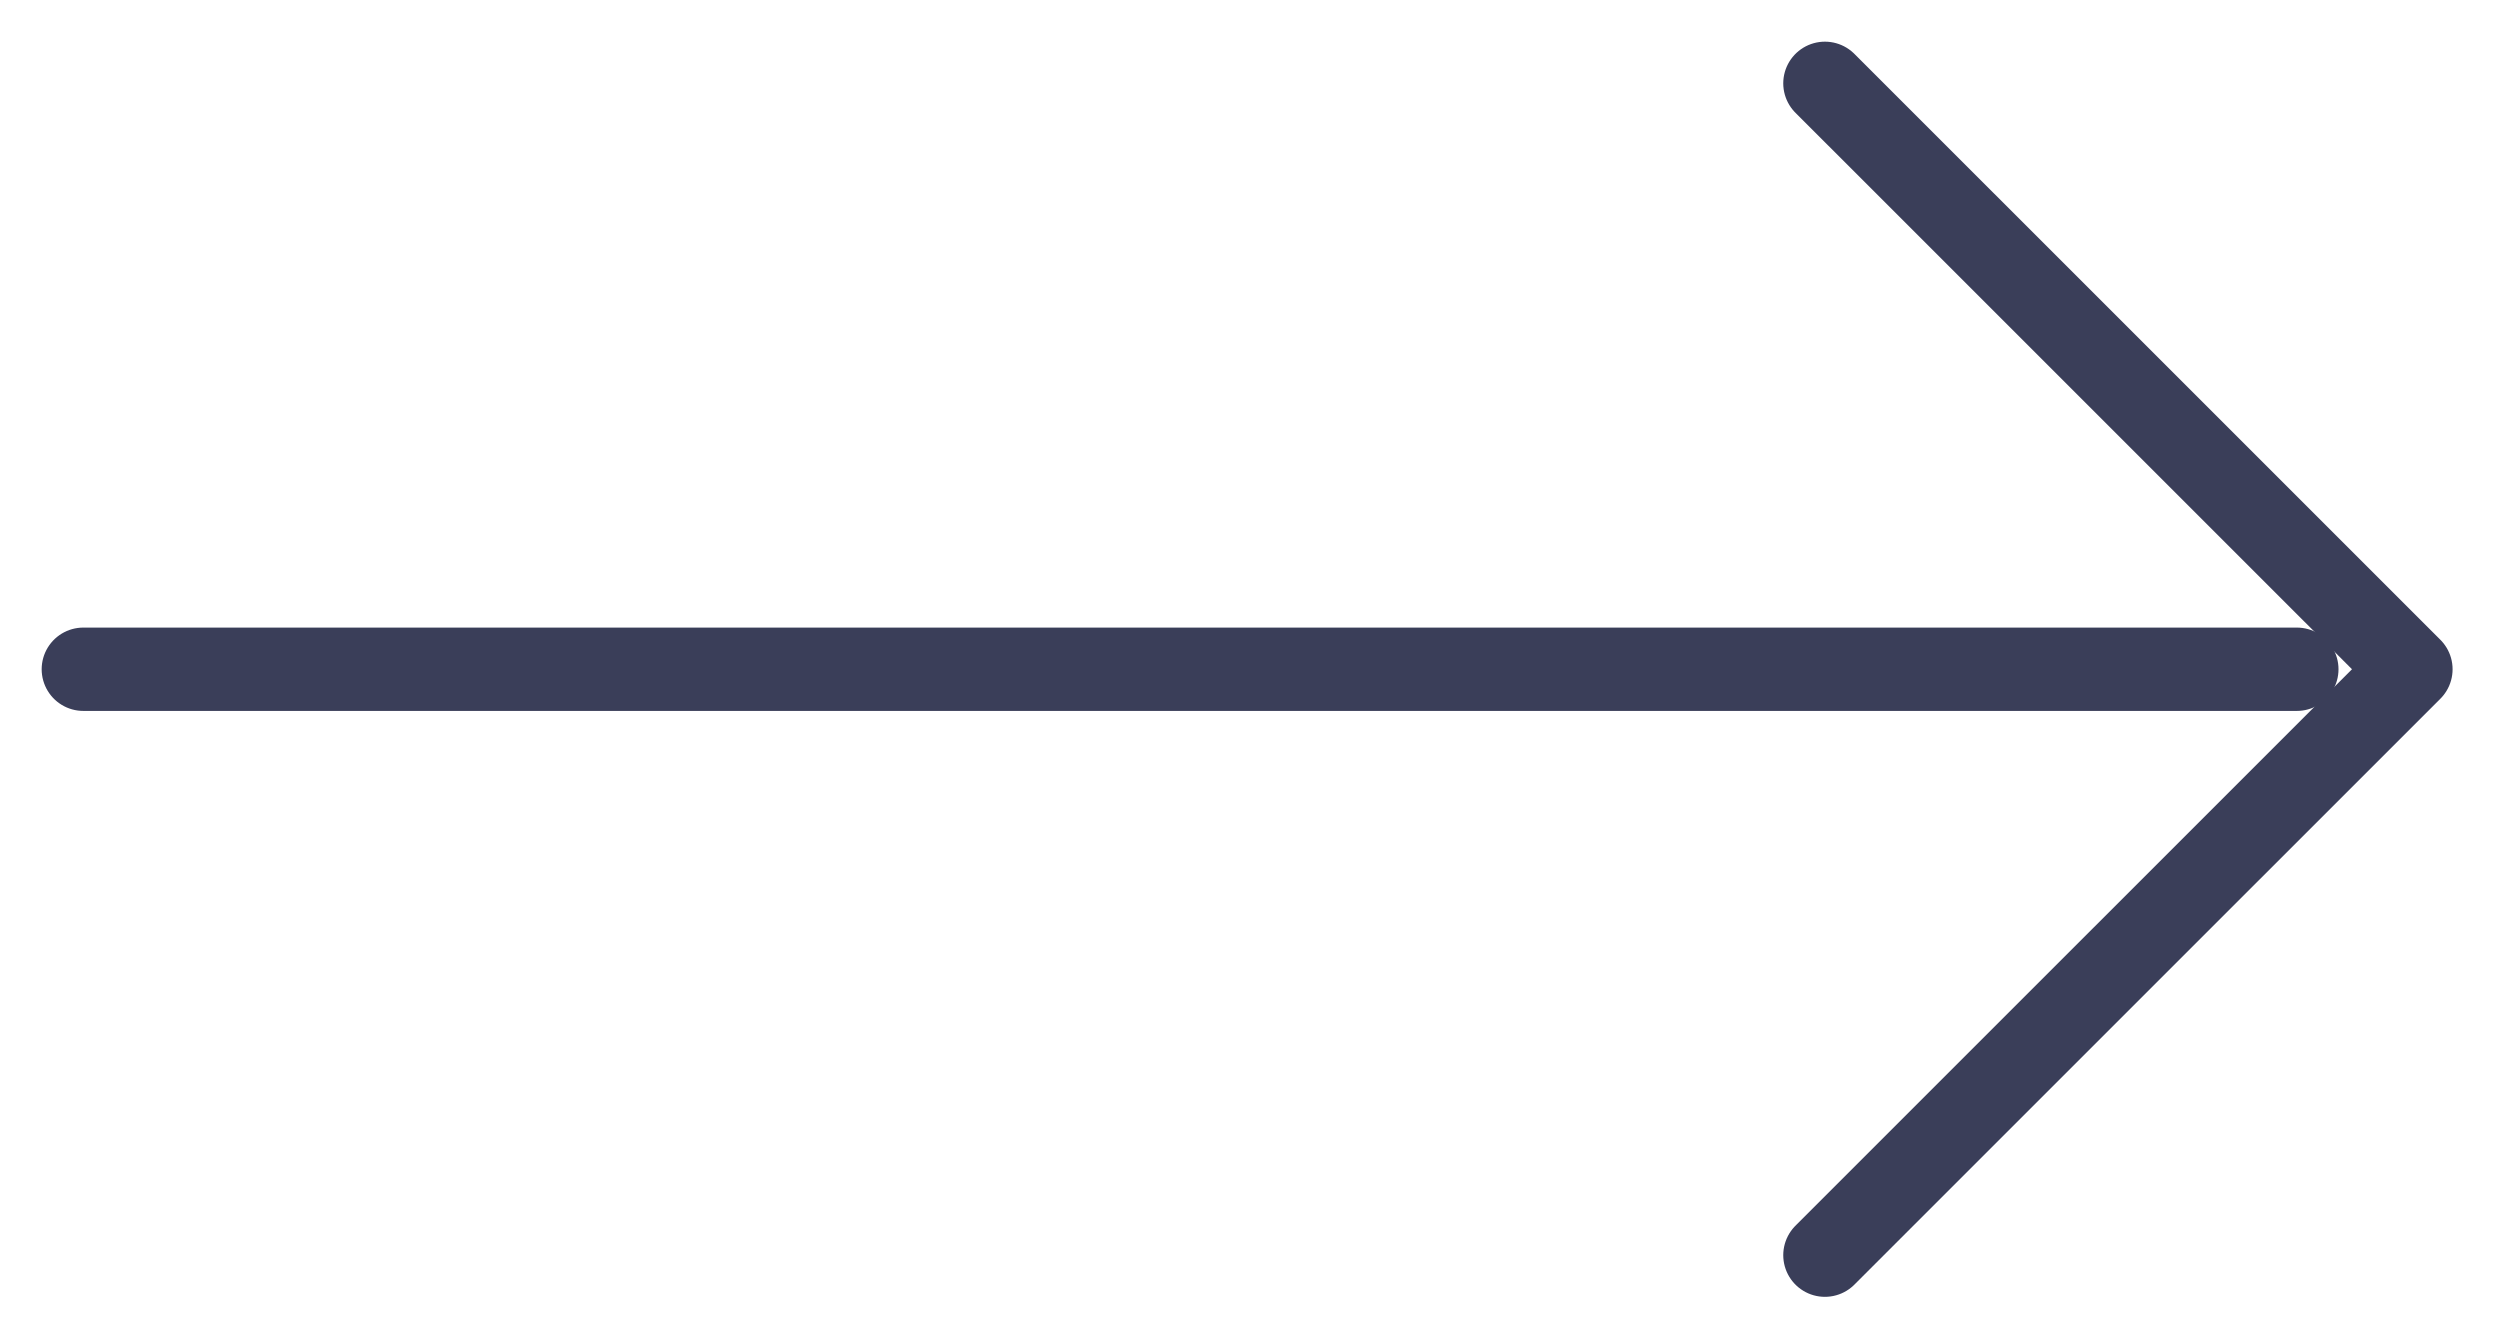
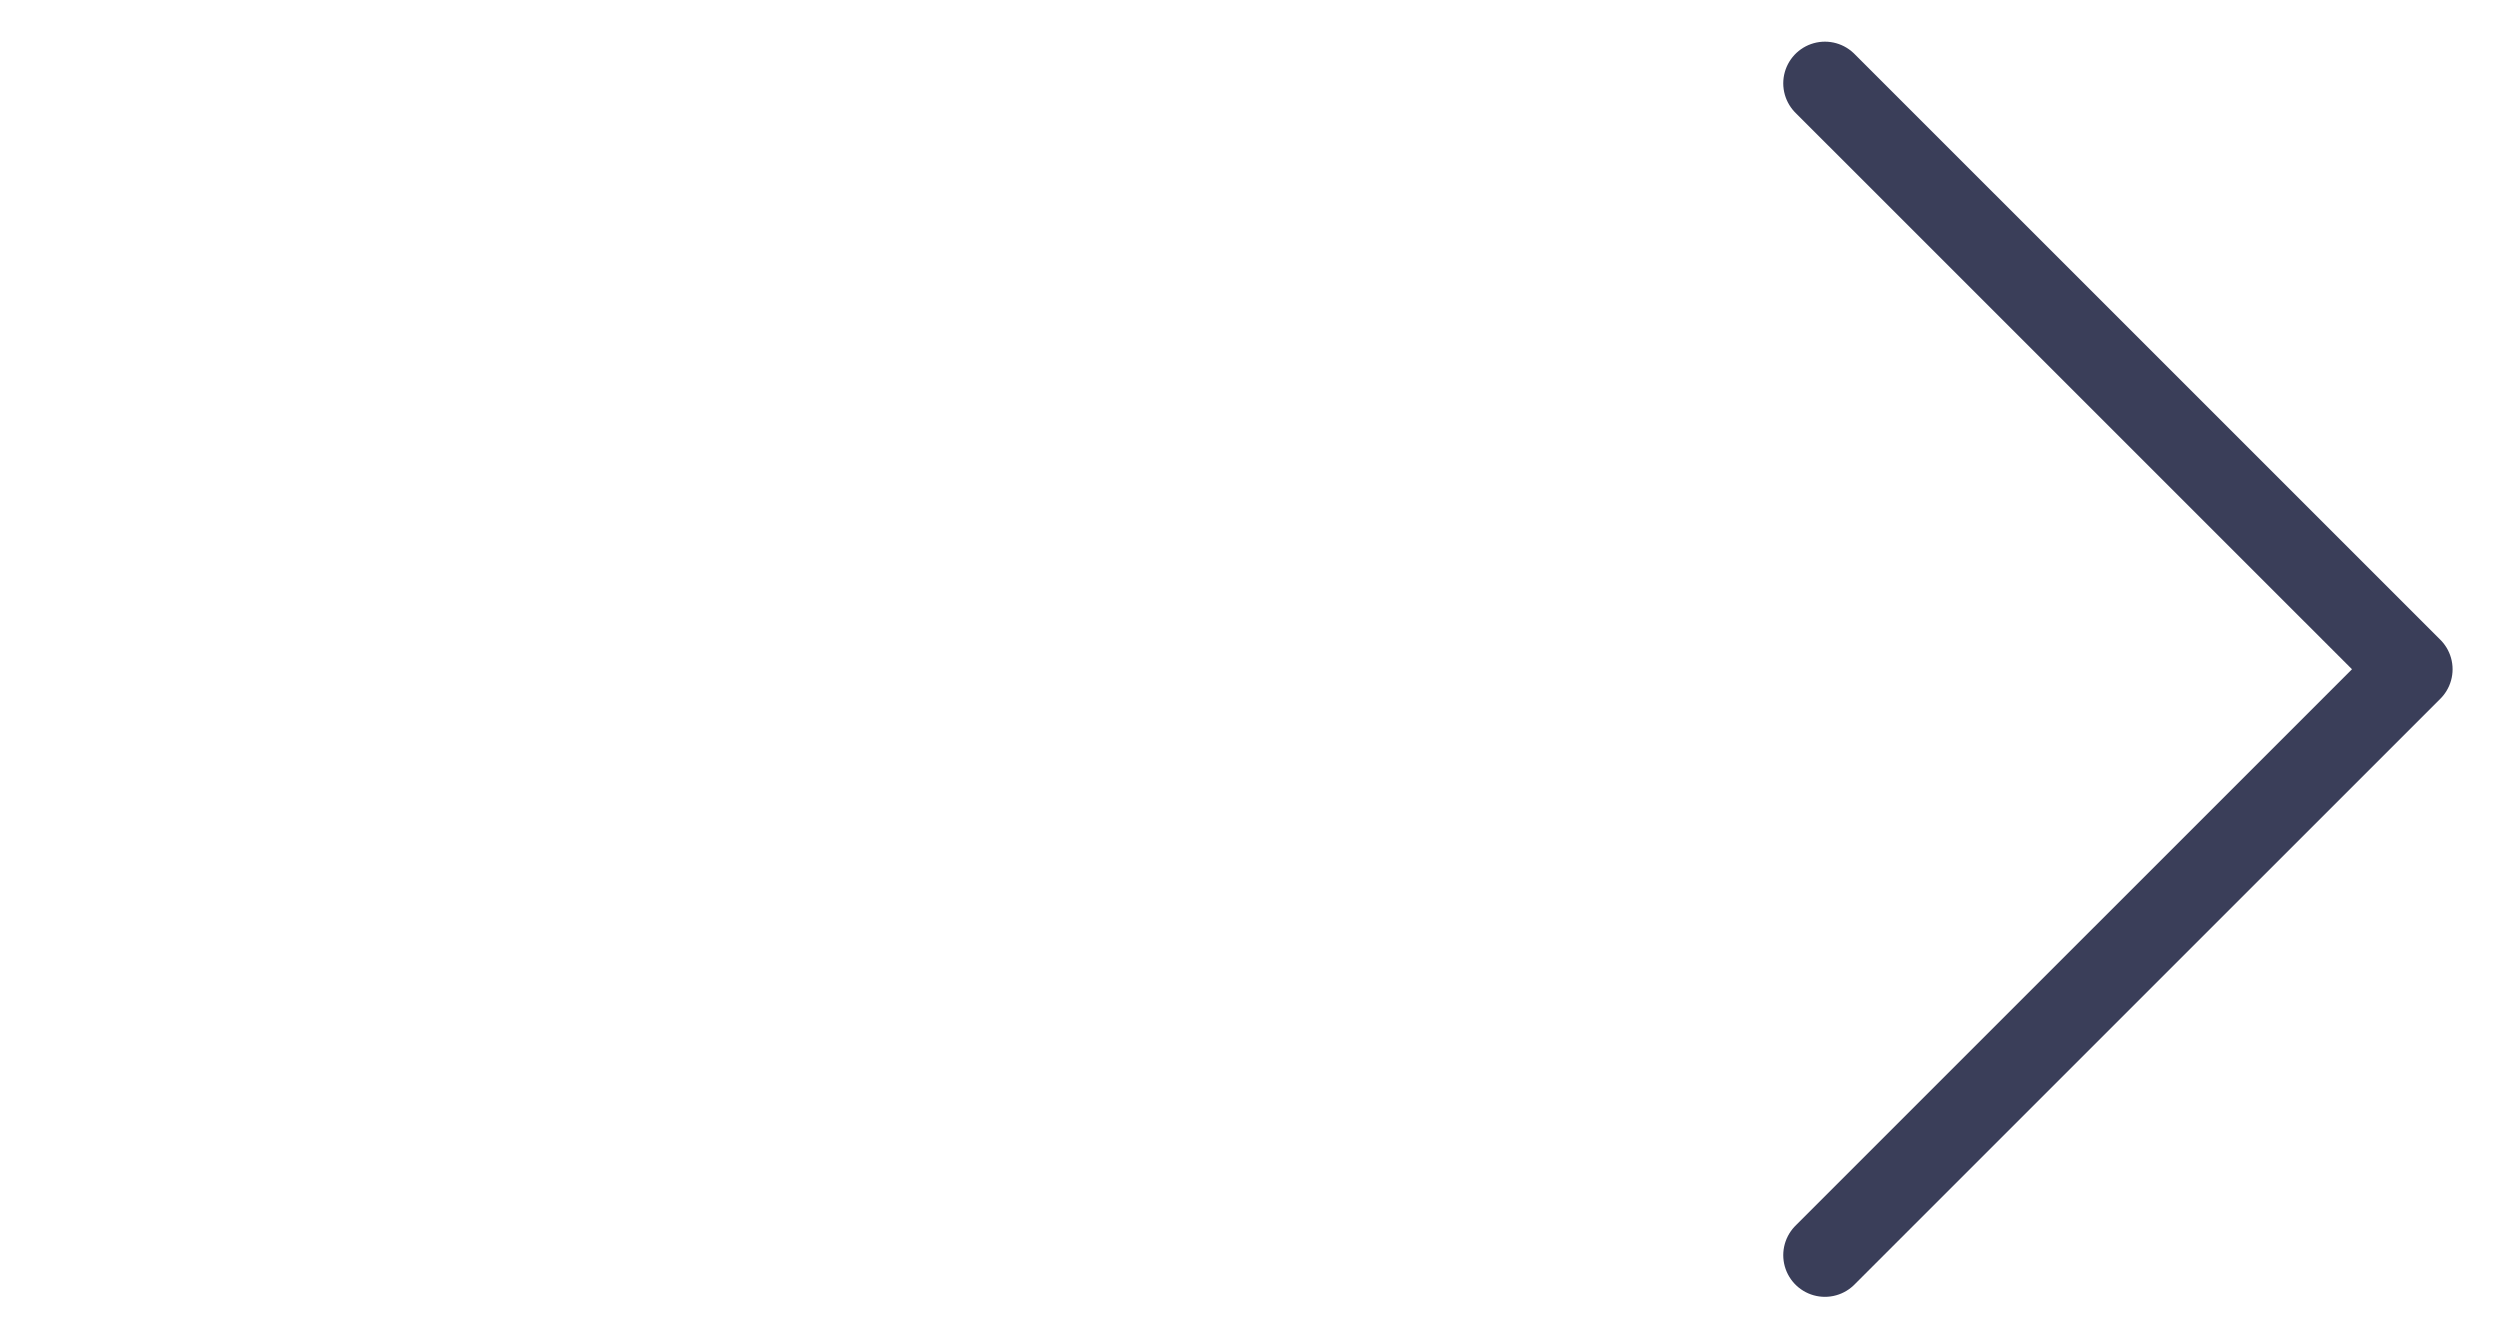
<svg xmlns="http://www.w3.org/2000/svg" width="30" height="16" viewBox="0 0 30 16" fill="none">
  <path d="M21.899 1L28.931 8.031L21.899 15.062" stroke="#3A3E59" stroke-linecap="round" stroke-linejoin="round" />
-   <path d="M27.562 8.031L1 8.031" stroke="#3A3E59" stroke-linecap="round" stroke-linejoin="round" />
</svg>